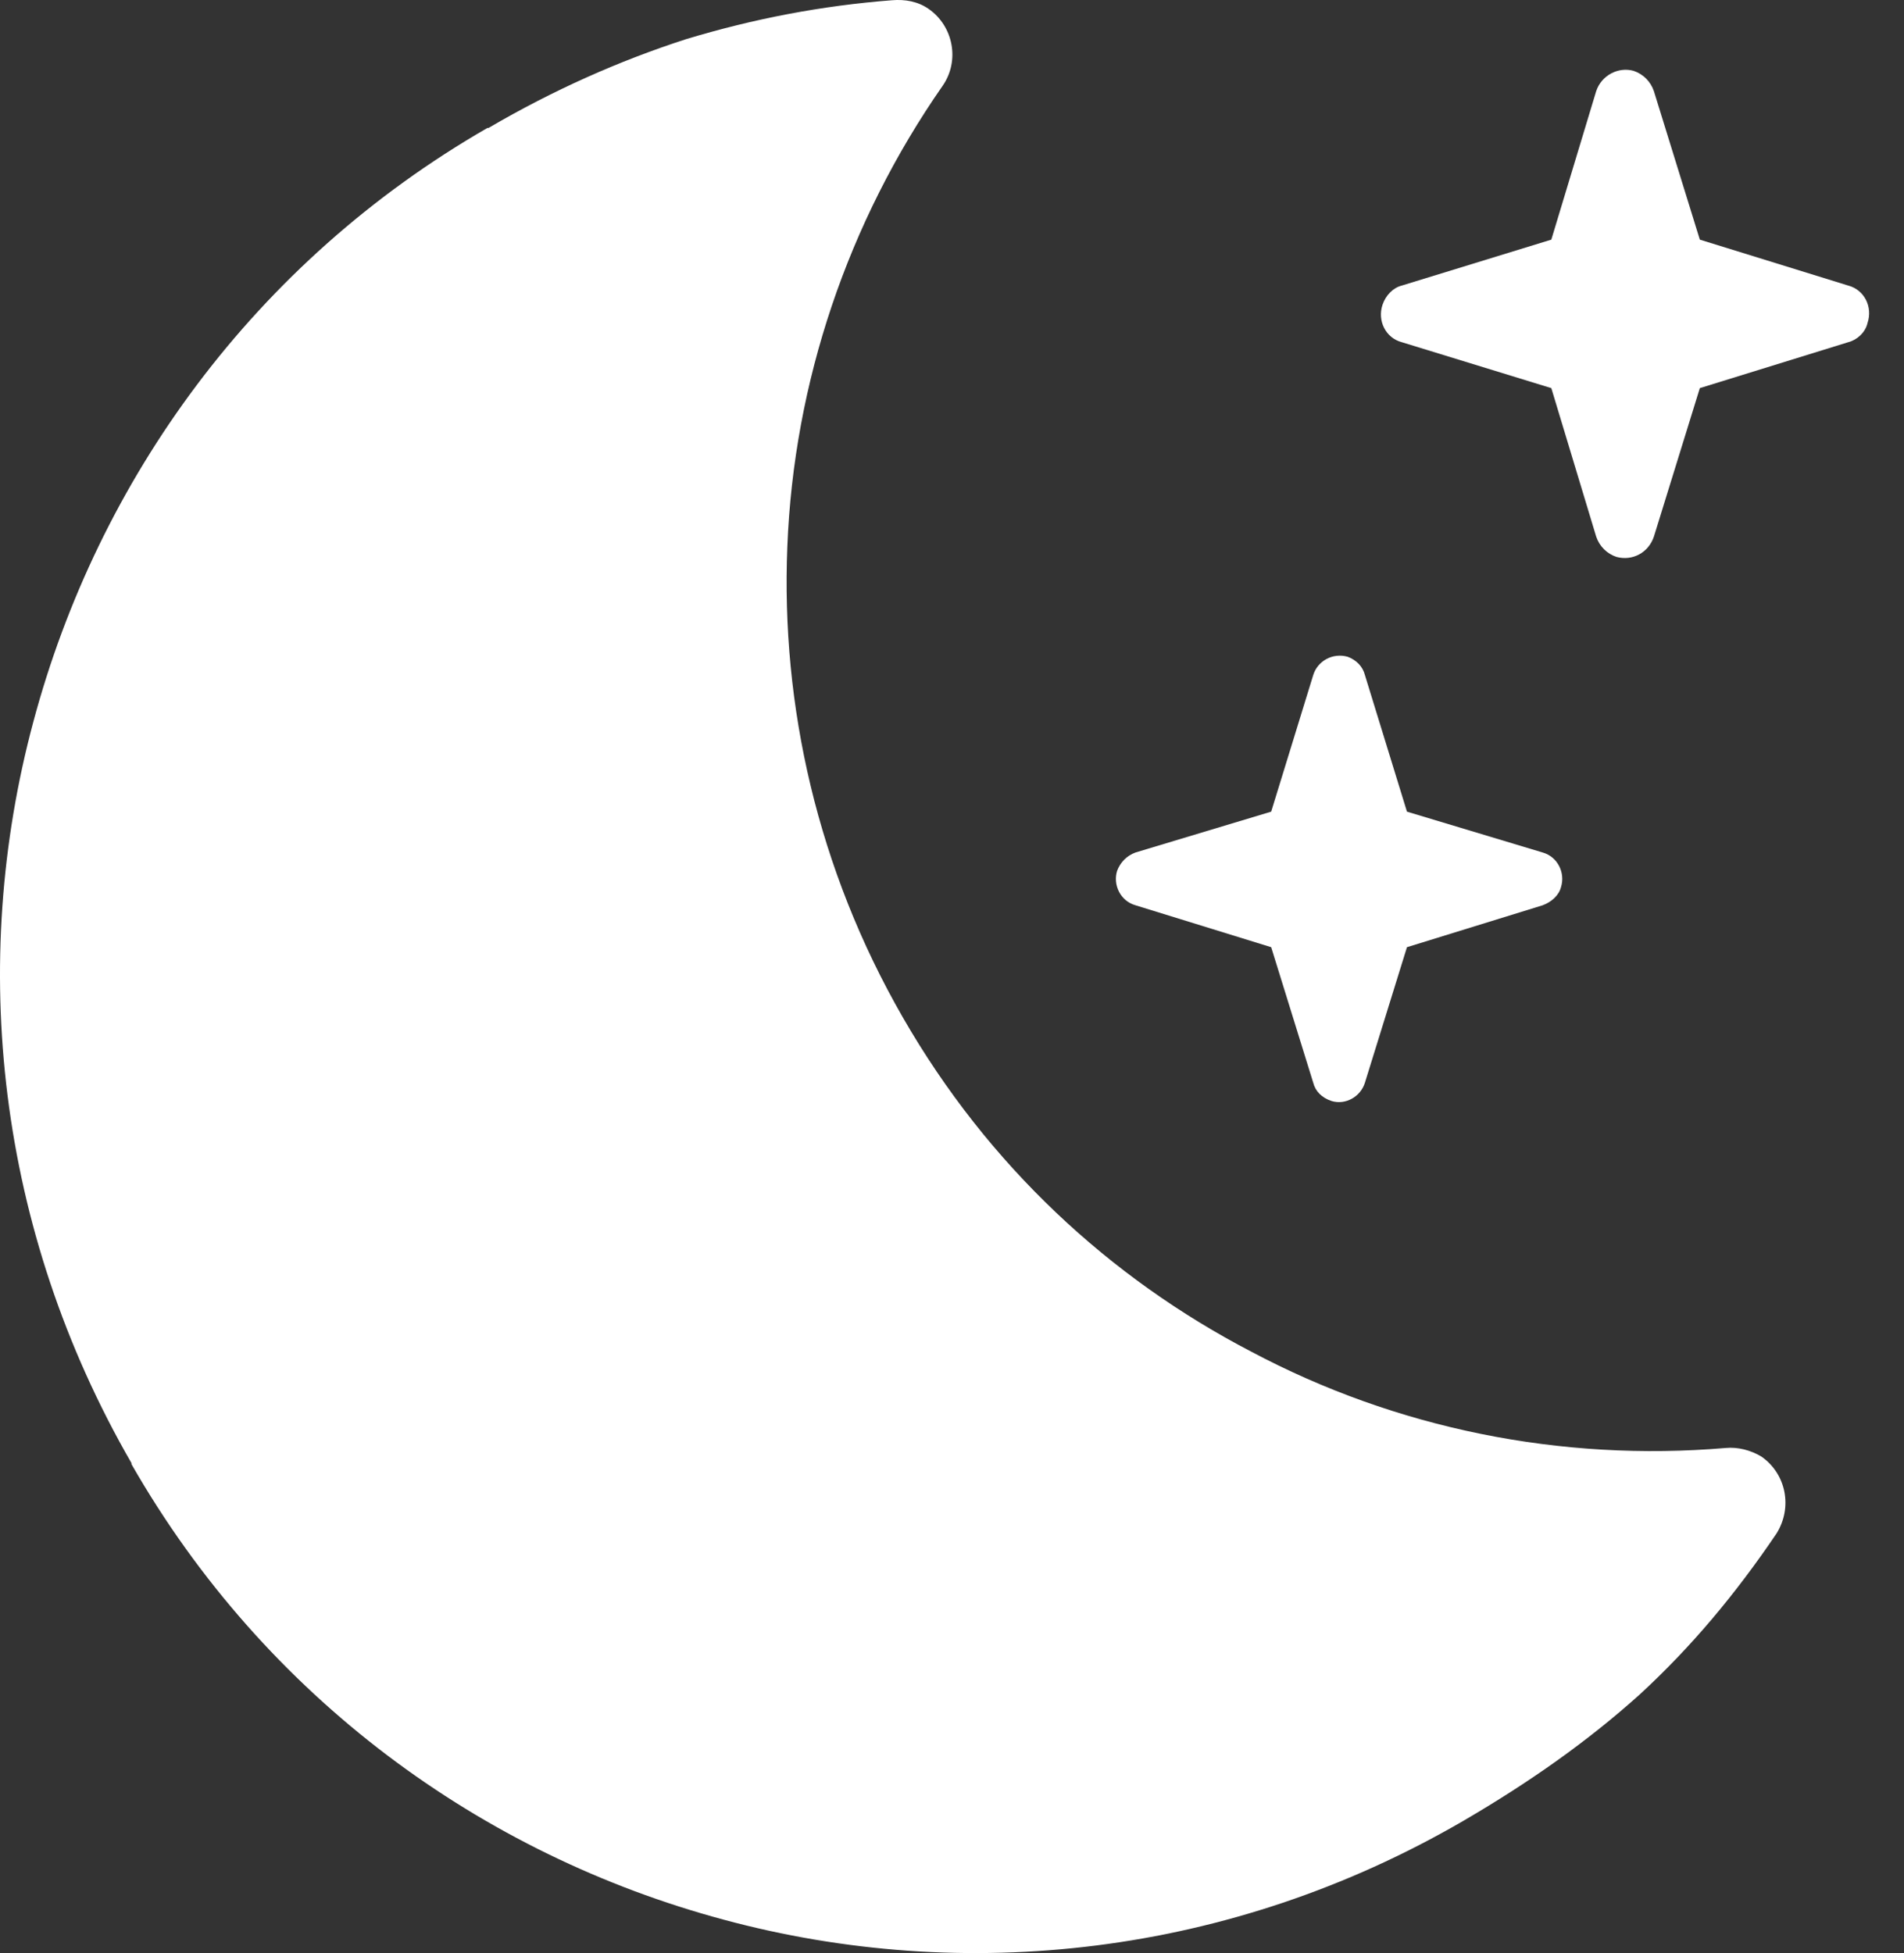
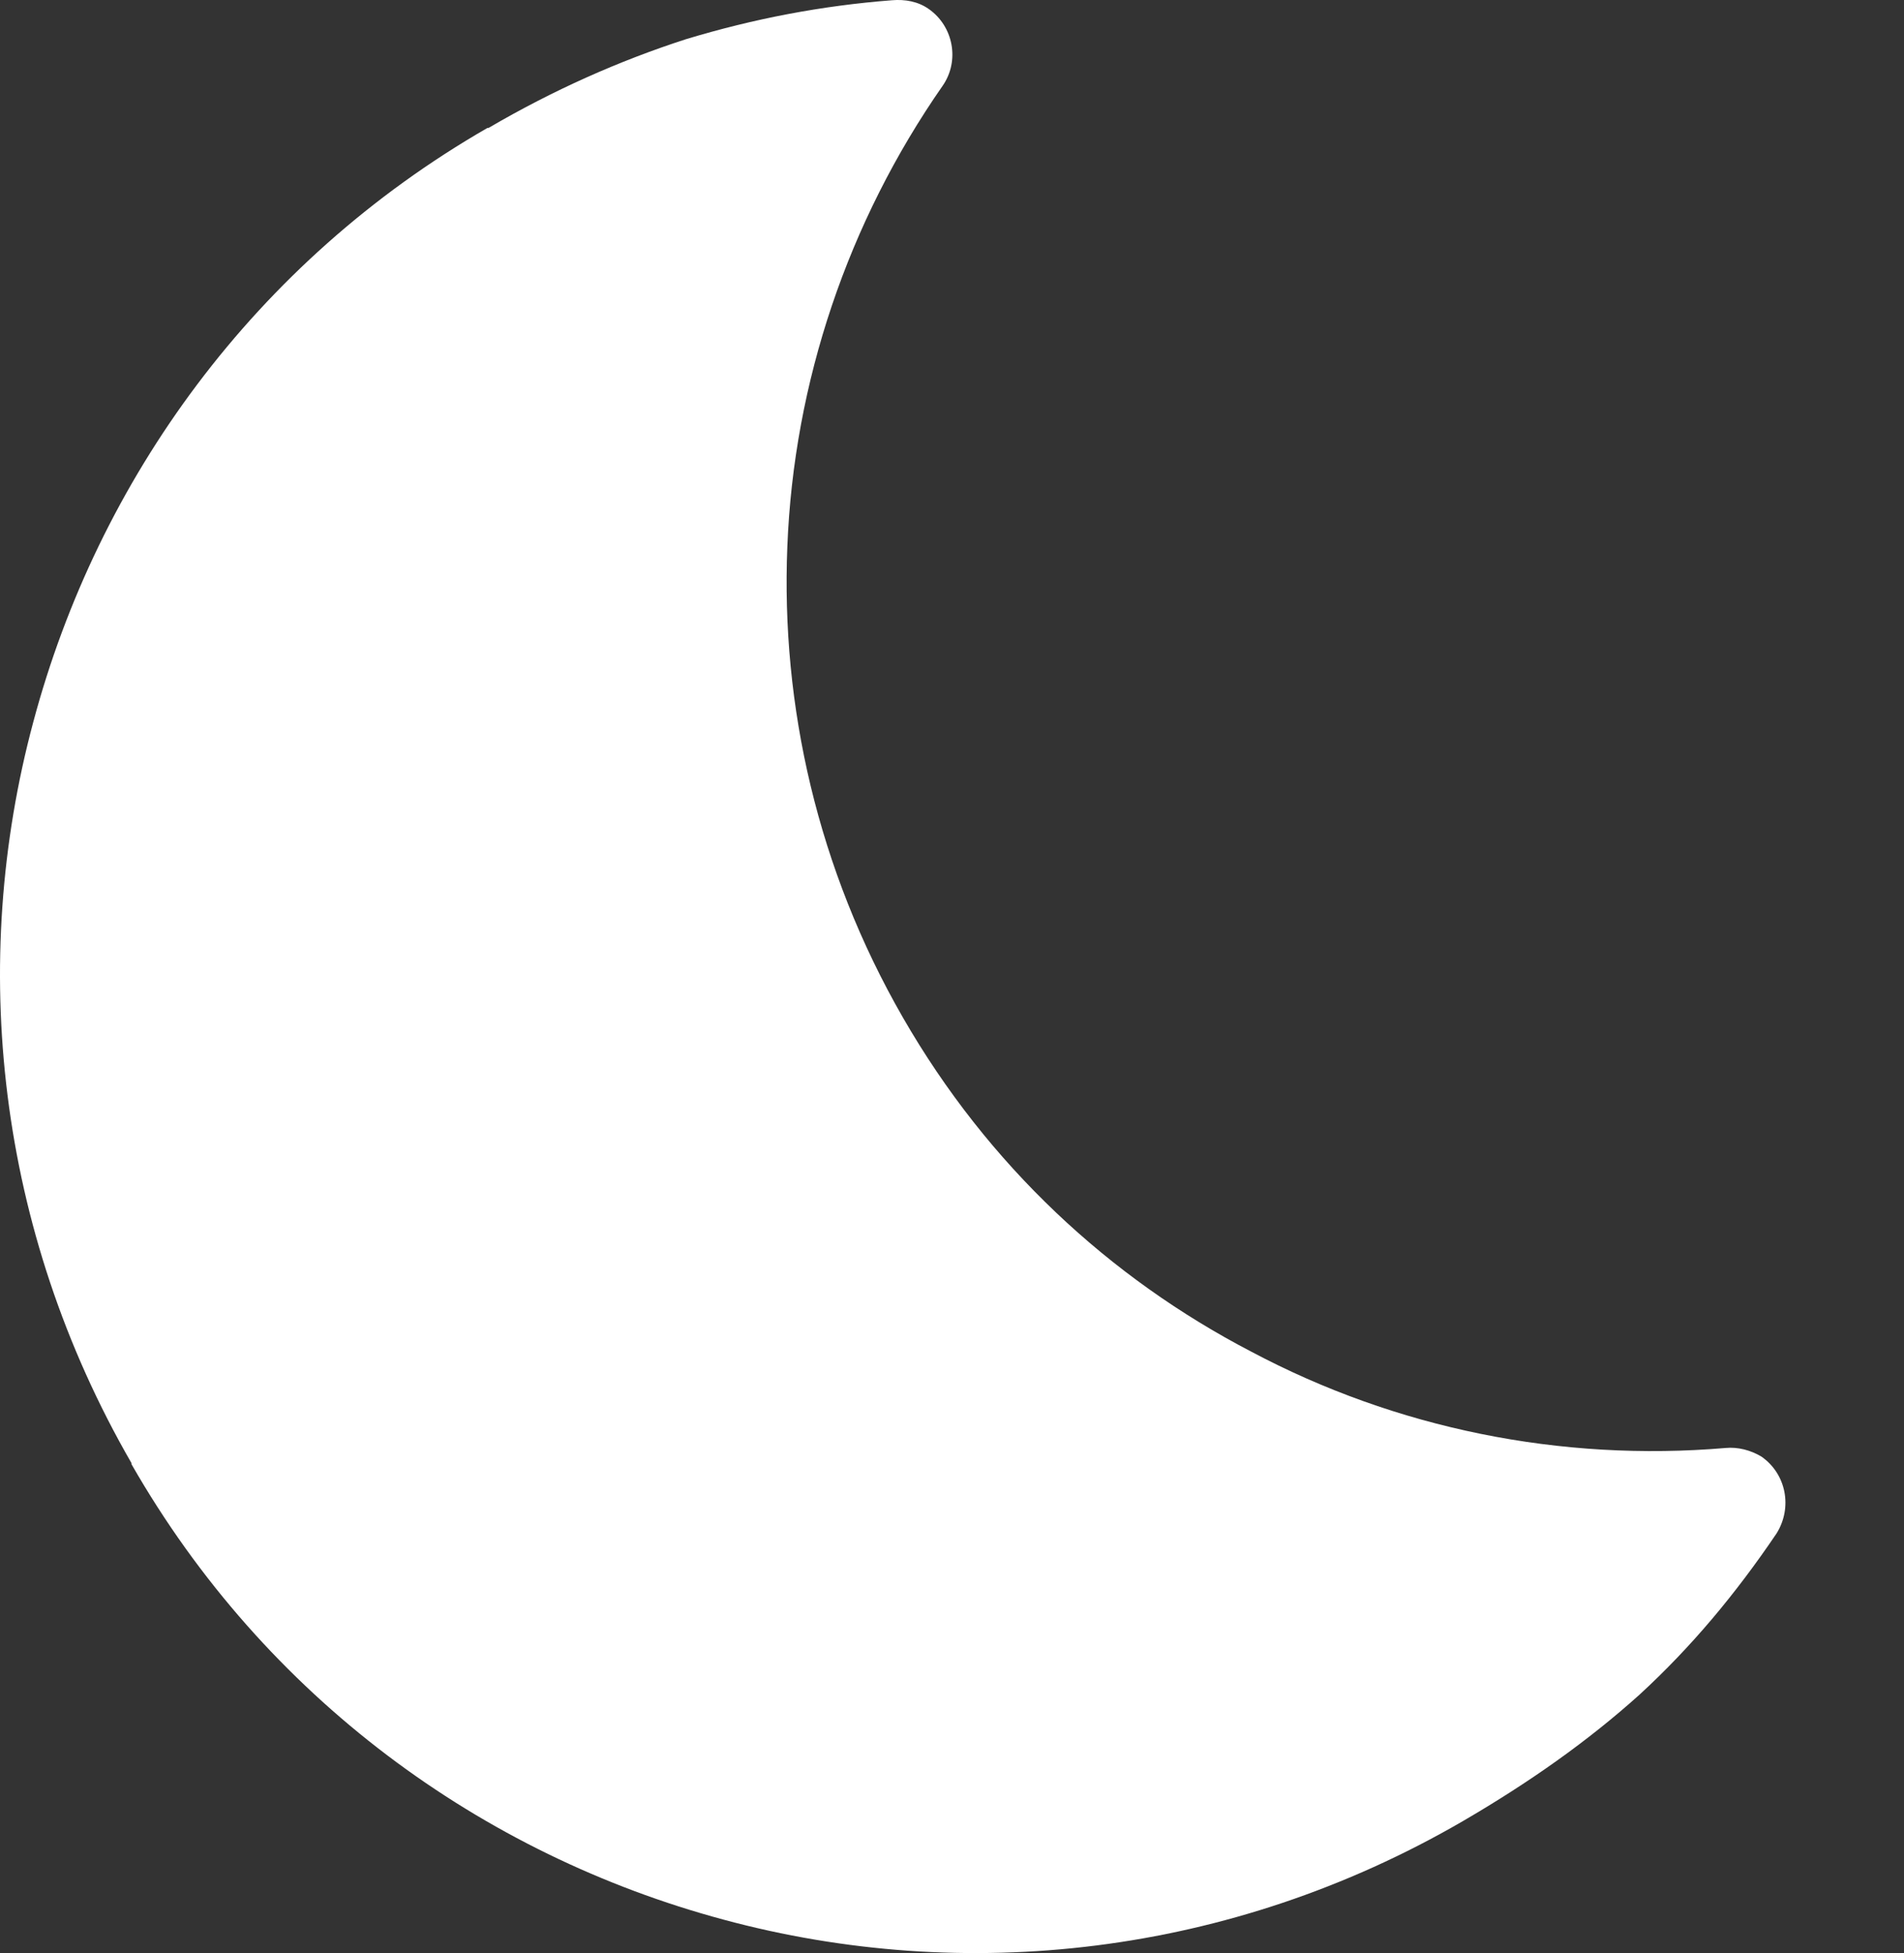
<svg xmlns="http://www.w3.org/2000/svg" width="39px" height="40px" viewBox="0 0 39 40" version="1.1">
  <rect x="0" y="0" width="39" height="40" fill="#333333" stroke="none" />
  <title>Group</title>
  <g id="Page-2" stroke="none" stroke-width="1" fill="none" fill-rule="evenodd">
    <g id="Products----Prescription-Strength" transform="translate(-450, -1363)" fill="#FFFFFF" fill-rule="nonzero">
      <g id="Group" transform="translate(450, 1363)">
        <path d="M14.05,0.803 C15.442,0.382 16.834,0.116 18.271,0.005 C18.536,-0.017 18.801,0.028 19.022,0.183 C19.53,0.537 19.663,1.246 19.309,1.756 C17.365,4.548 16.26,7.828 16.127,11.196 C15.995,14.453 16.746,17.799 18.492,20.835 C20.237,23.871 22.734,26.176 25.629,27.682 C28.59,29.256 31.97,29.943 35.351,29.655 C35.594,29.632 35.859,29.699 36.08,29.832 C36.588,30.186 36.721,30.873 36.39,31.405 C35.55,32.646 34.644,33.732 33.583,34.707 C32.523,35.66 31.33,36.502 29.96,37.3 C25.187,40.069 19.751,40.646 14.824,39.316 C9.874,37.987 5.433,34.773 2.693,29.987 L2.693,29.965 C-0.069,25.178 -0.644,19.727 0.682,14.786 C2.008,9.822 5.212,5.368 9.985,2.62 L10.007,2.62 C11.332,1.845 12.68,1.246 14.05,0.803 Z" id="Path" />
-         <path d="M27.958,13.826 L28.819,16.623 L31.6,17.46 C31.909,17.548 32.064,17.879 31.975,18.165 C31.931,18.341 31.777,18.474 31.6,18.54 L28.819,19.399 L27.958,22.174 C27.87,22.461 27.561,22.637 27.274,22.549 C27.075,22.483 26.943,22.35 26.899,22.174 L26.038,19.399 L23.257,18.54 C22.948,18.452 22.793,18.121 22.882,17.835 C22.948,17.659 23.08,17.526 23.257,17.46 L26.038,16.623 L26.899,13.826 C26.987,13.539 27.296,13.363 27.605,13.451 C27.782,13.517 27.914,13.65 27.958,13.826 Z" id="Path" />
-         <path d="M33.877,1.867 L34.818,4.908 L37.859,5.849 C38.188,5.936 38.363,6.286 38.253,6.615 C38.209,6.811 38.034,6.965 37.859,7.008 L34.818,7.949 L33.877,10.99 C33.767,11.319 33.439,11.494 33.111,11.406 C32.914,11.341 32.761,11.187 32.695,10.99 L31.776,7.949 L28.712,7.008 C28.384,6.921 28.209,6.571 28.318,6.243 C28.384,6.046 28.537,5.893 28.712,5.849 L31.776,4.908 L32.695,1.867 C32.804,1.539 33.154,1.363 33.461,1.451 C33.658,1.517 33.811,1.67 33.877,1.867 Z" id="Path" />
      </g>
    </g>
  </g>
</svg>